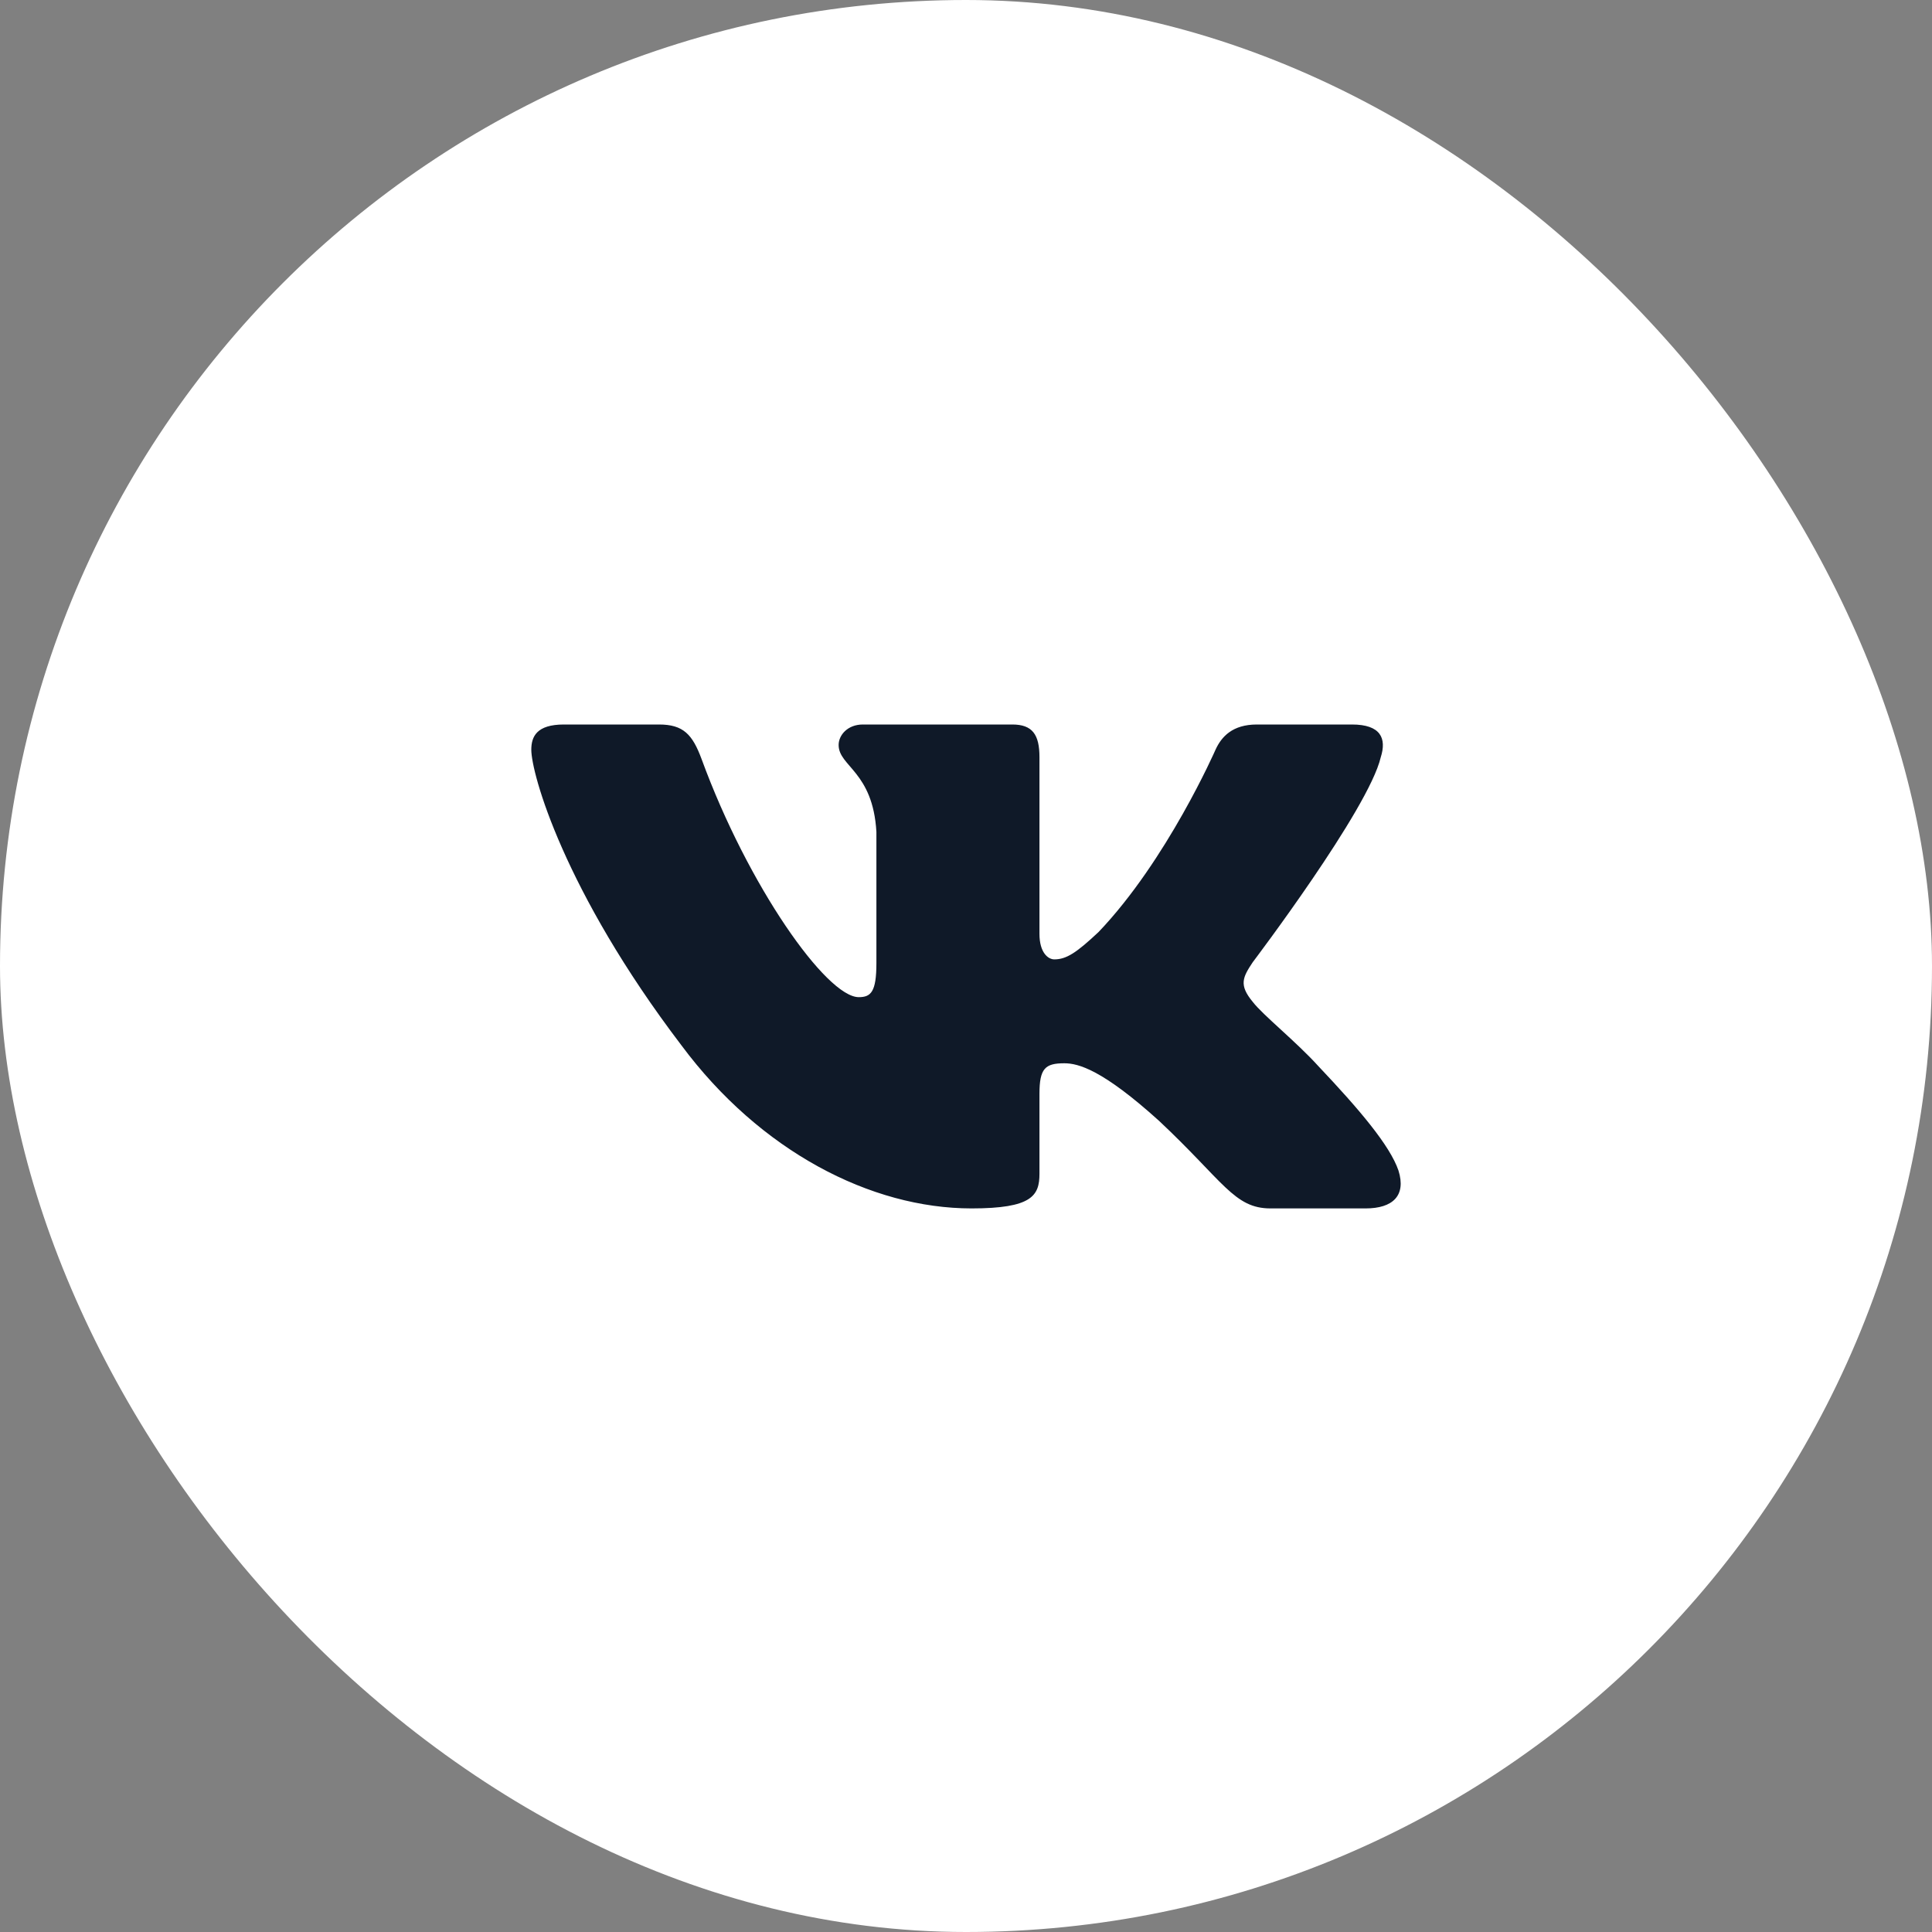
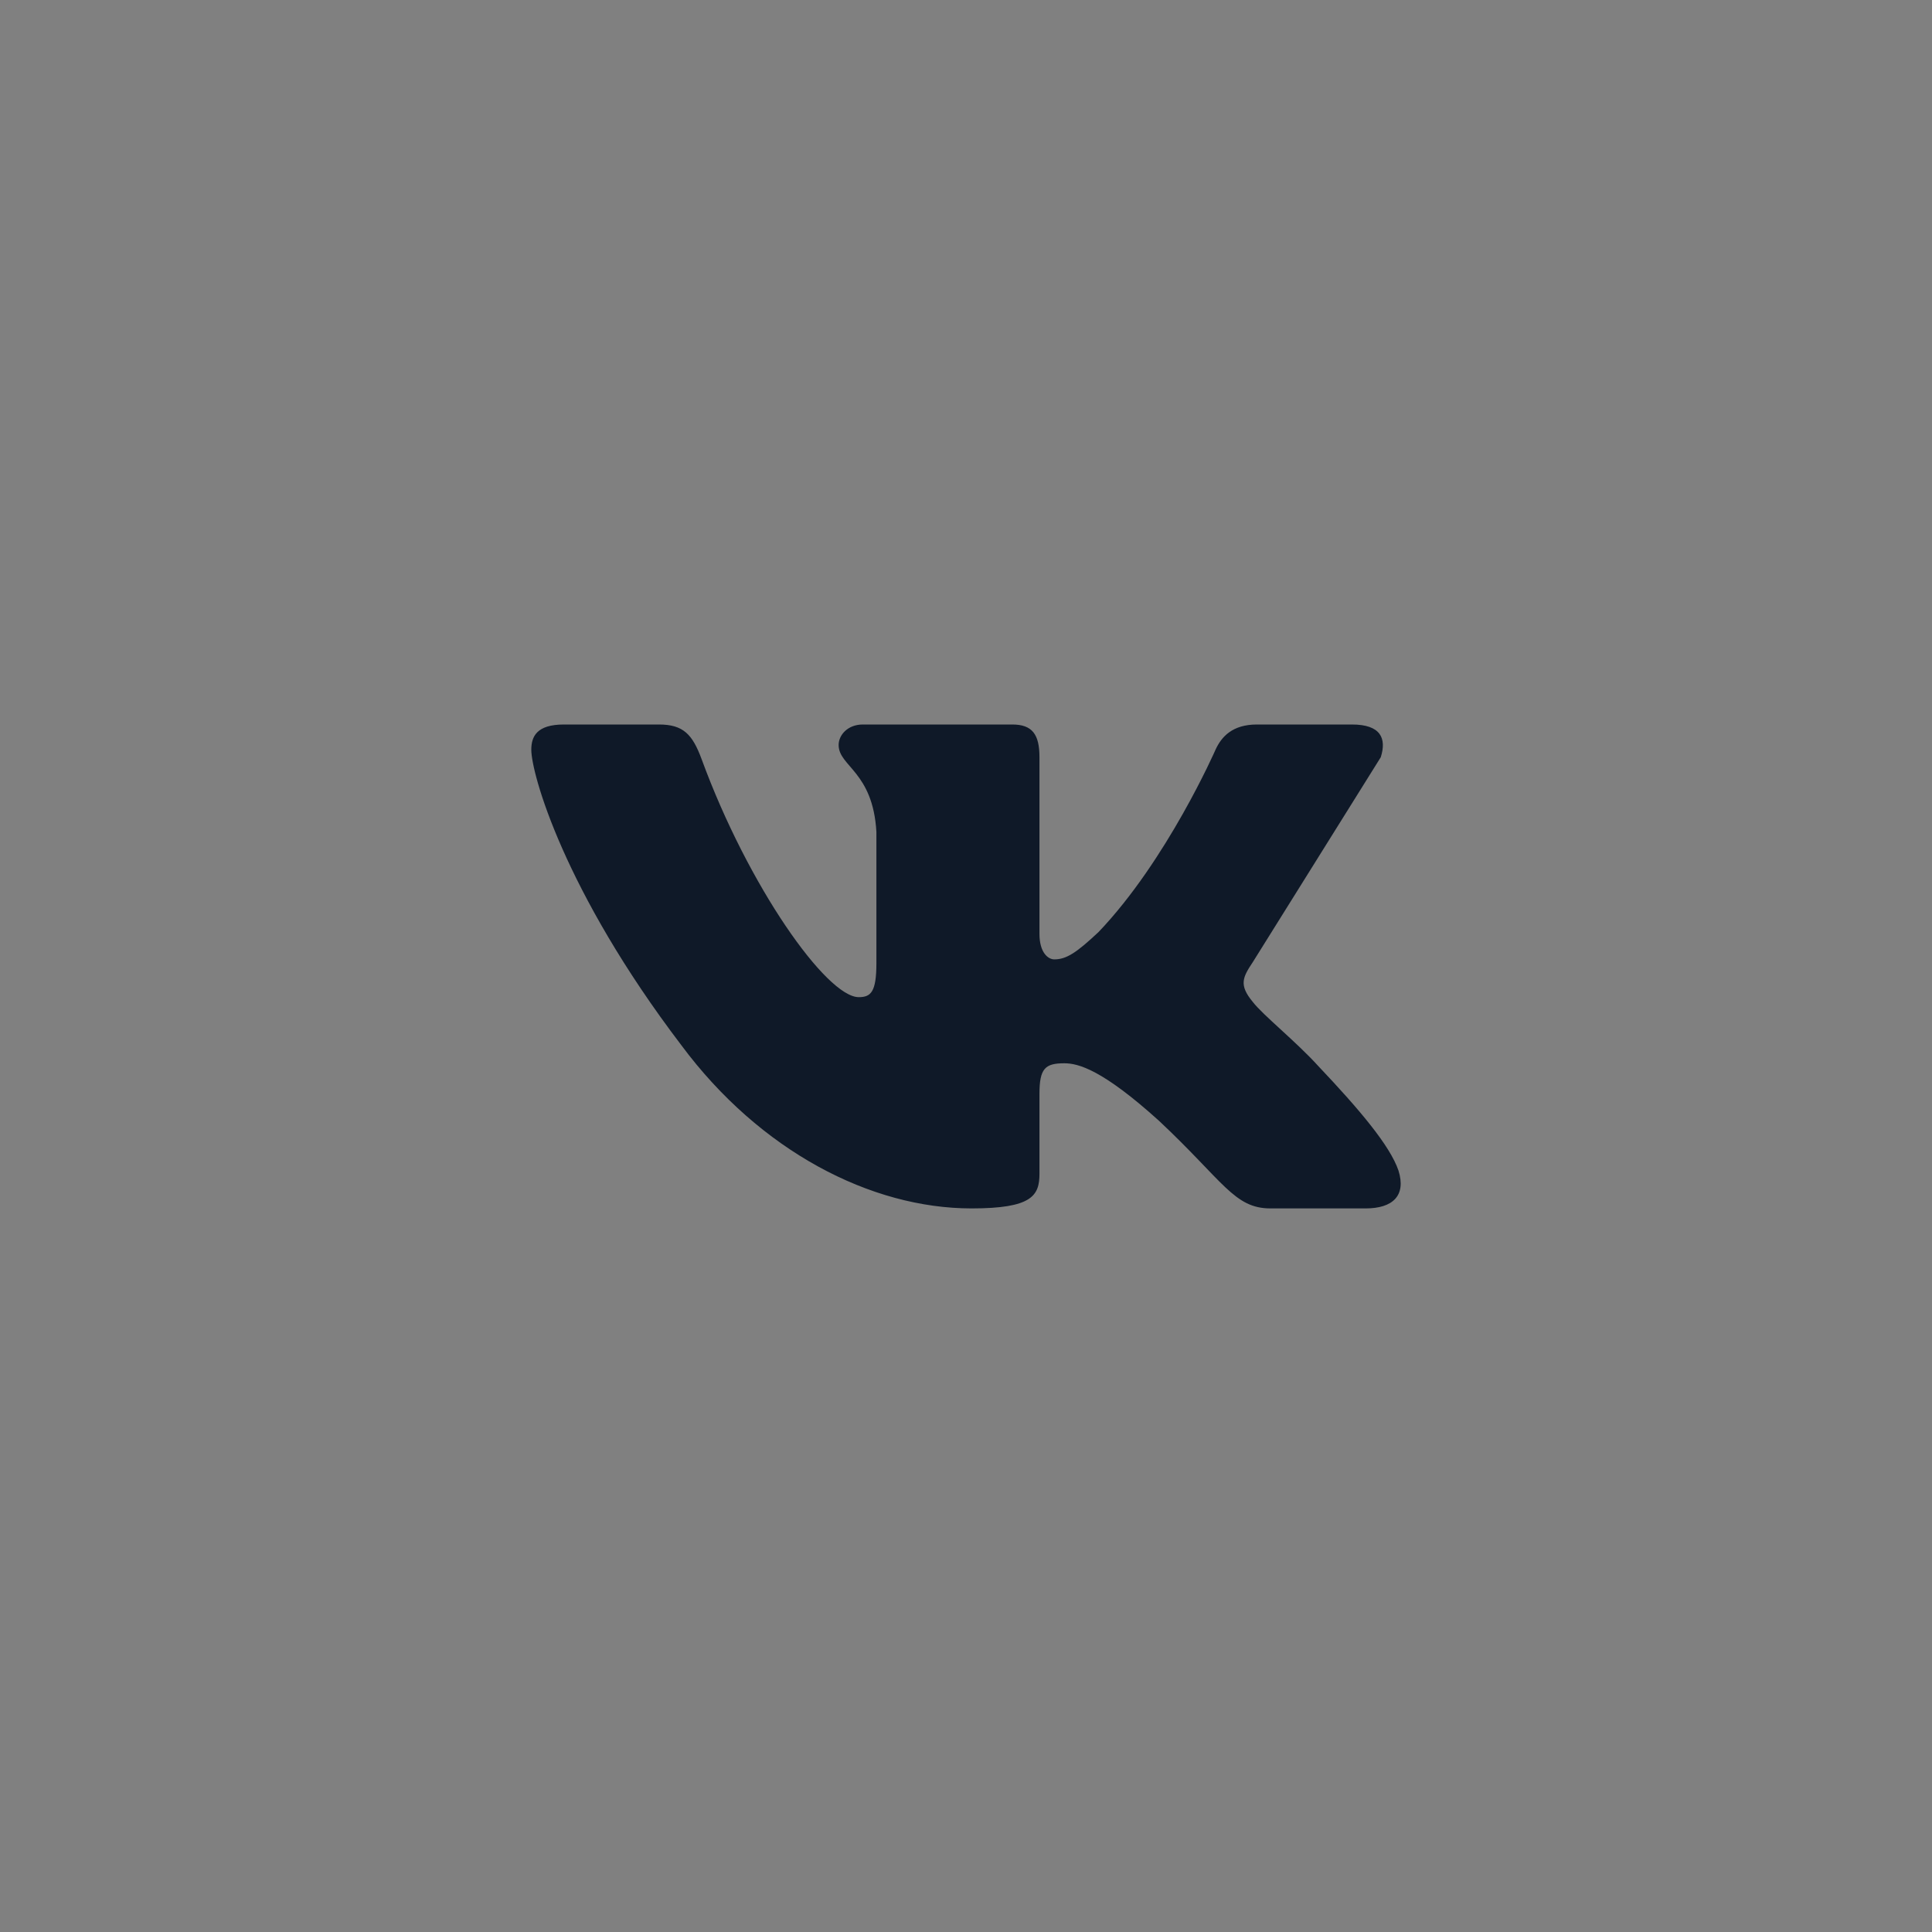
<svg xmlns="http://www.w3.org/2000/svg" width="40" height="40" viewBox="0 0 40 40" fill="none">
  <rect x="0" y="0" width="40" height="40" fill="#808080" stroke="none" />
-   <rect width="40" height="40" rx="20" fill="white" />
-   <path fill-rule="evenodd" clip-rule="evenodd" d="M28.587 15.678C28.712 15.287 28.587 15 27.991 15H26.022C25.521 15 25.291 15.248 25.166 15.522C25.166 15.522 24.164 17.81 22.745 19.296C22.287 19.726 22.078 19.863 21.828 19.863C21.702 19.863 21.521 19.726 21.521 19.335V15.678C21.521 15.209 21.376 15 20.959 15H17.864C17.551 15 17.363 15.218 17.363 15.424C17.363 15.869 18.072 15.972 18.145 17.223V19.941C18.145 20.537 18.031 20.645 17.78 20.645C17.113 20.645 15.489 18.347 14.526 15.717C14.337 15.206 14.148 15 13.644 15H11.675C11.113 15 11 15.248 11 15.522C11 16.011 11.668 18.435 14.108 21.642C15.736 23.832 18.028 25.019 20.115 25.019C21.366 25.019 21.521 24.755 21.521 24.301V22.646C21.521 22.119 21.64 22.014 22.036 22.014C22.328 22.014 22.829 22.15 23.997 23.206C25.332 24.458 25.552 25.019 26.304 25.019H28.273C28.835 25.019 29.117 24.755 28.954 24.235C28.777 23.716 28.139 22.964 27.294 22.072C26.834 21.564 26.146 21.016 25.937 20.743C25.645 20.391 25.729 20.234 25.937 19.921C25.937 19.921 28.337 16.754 28.587 15.678Z" fill="#0F1928" />
+   <path fill-rule="evenodd" clip-rule="evenodd" d="M28.587 15.678C28.712 15.287 28.587 15 27.991 15H26.022C25.521 15 25.291 15.248 25.166 15.522C25.166 15.522 24.164 17.81 22.745 19.296C22.287 19.726 22.078 19.863 21.828 19.863C21.702 19.863 21.521 19.726 21.521 19.335V15.678C21.521 15.209 21.376 15 20.959 15H17.864C17.551 15 17.363 15.218 17.363 15.424C17.363 15.869 18.072 15.972 18.145 17.223V19.941C18.145 20.537 18.031 20.645 17.78 20.645C17.113 20.645 15.489 18.347 14.526 15.717C14.337 15.206 14.148 15 13.644 15H11.675C11.113 15 11 15.248 11 15.522C11 16.011 11.668 18.435 14.108 21.642C15.736 23.832 18.028 25.019 20.115 25.019C21.366 25.019 21.521 24.755 21.521 24.301V22.646C21.521 22.119 21.64 22.014 22.036 22.014C22.328 22.014 22.829 22.15 23.997 23.206C25.332 24.458 25.552 25.019 26.304 25.019H28.273C28.835 25.019 29.117 24.755 28.954 24.235C28.777 23.716 28.139 22.964 27.294 22.072C26.834 21.564 26.146 21.016 25.937 20.743C25.645 20.391 25.729 20.234 25.937 19.921Z" fill="#0F1928" />
</svg>